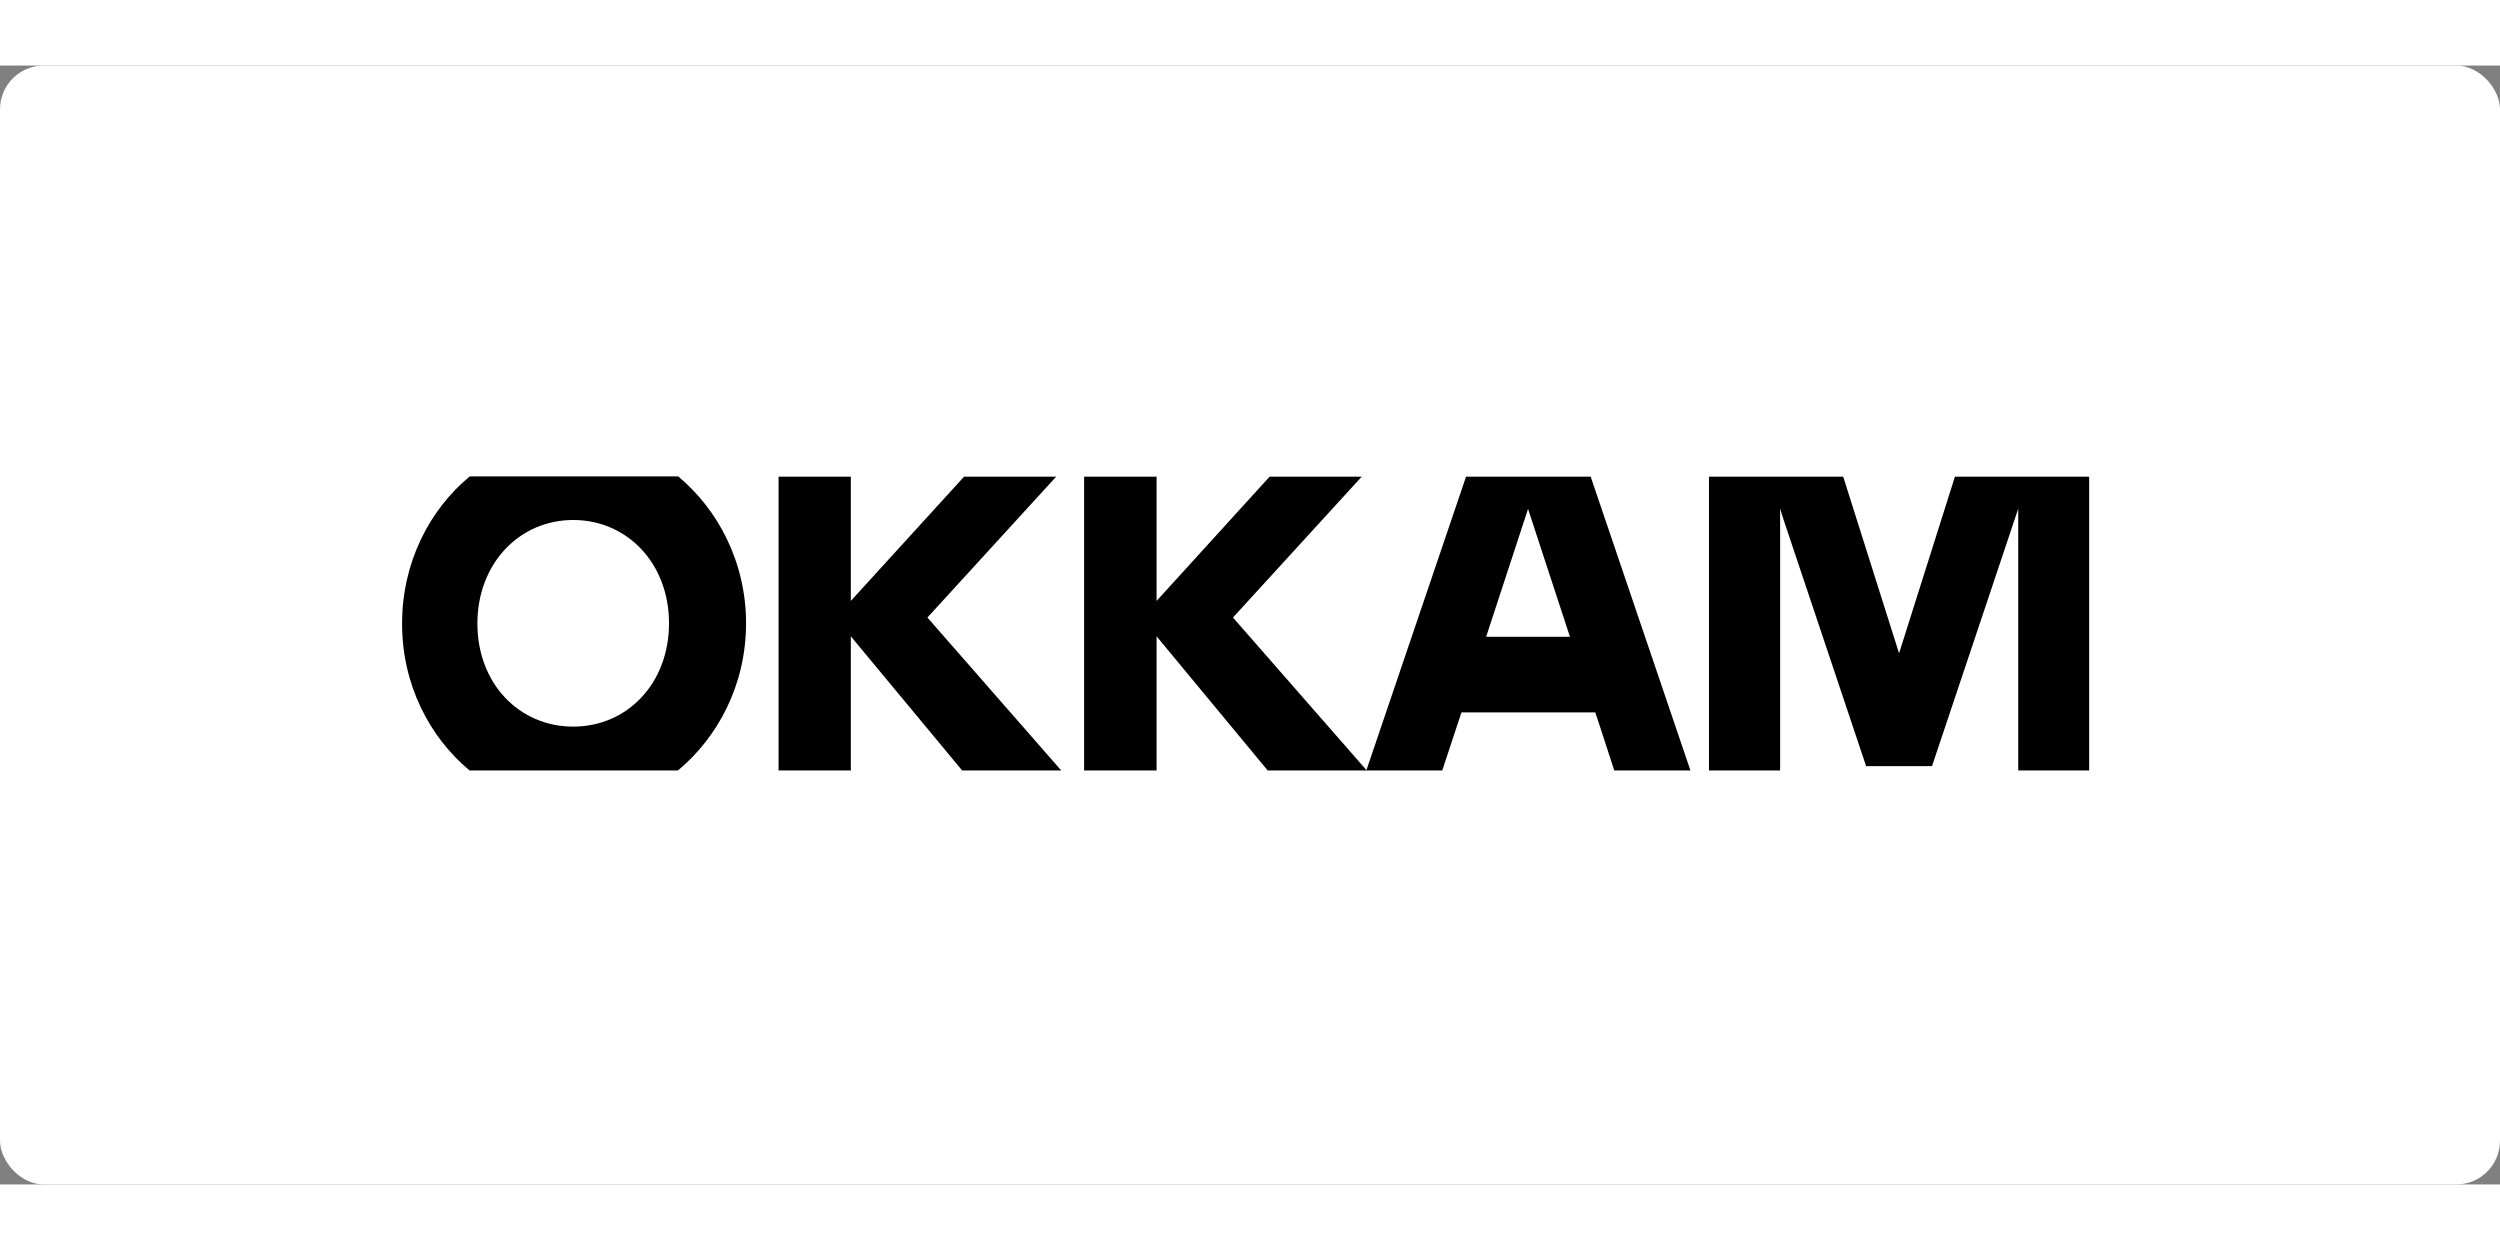
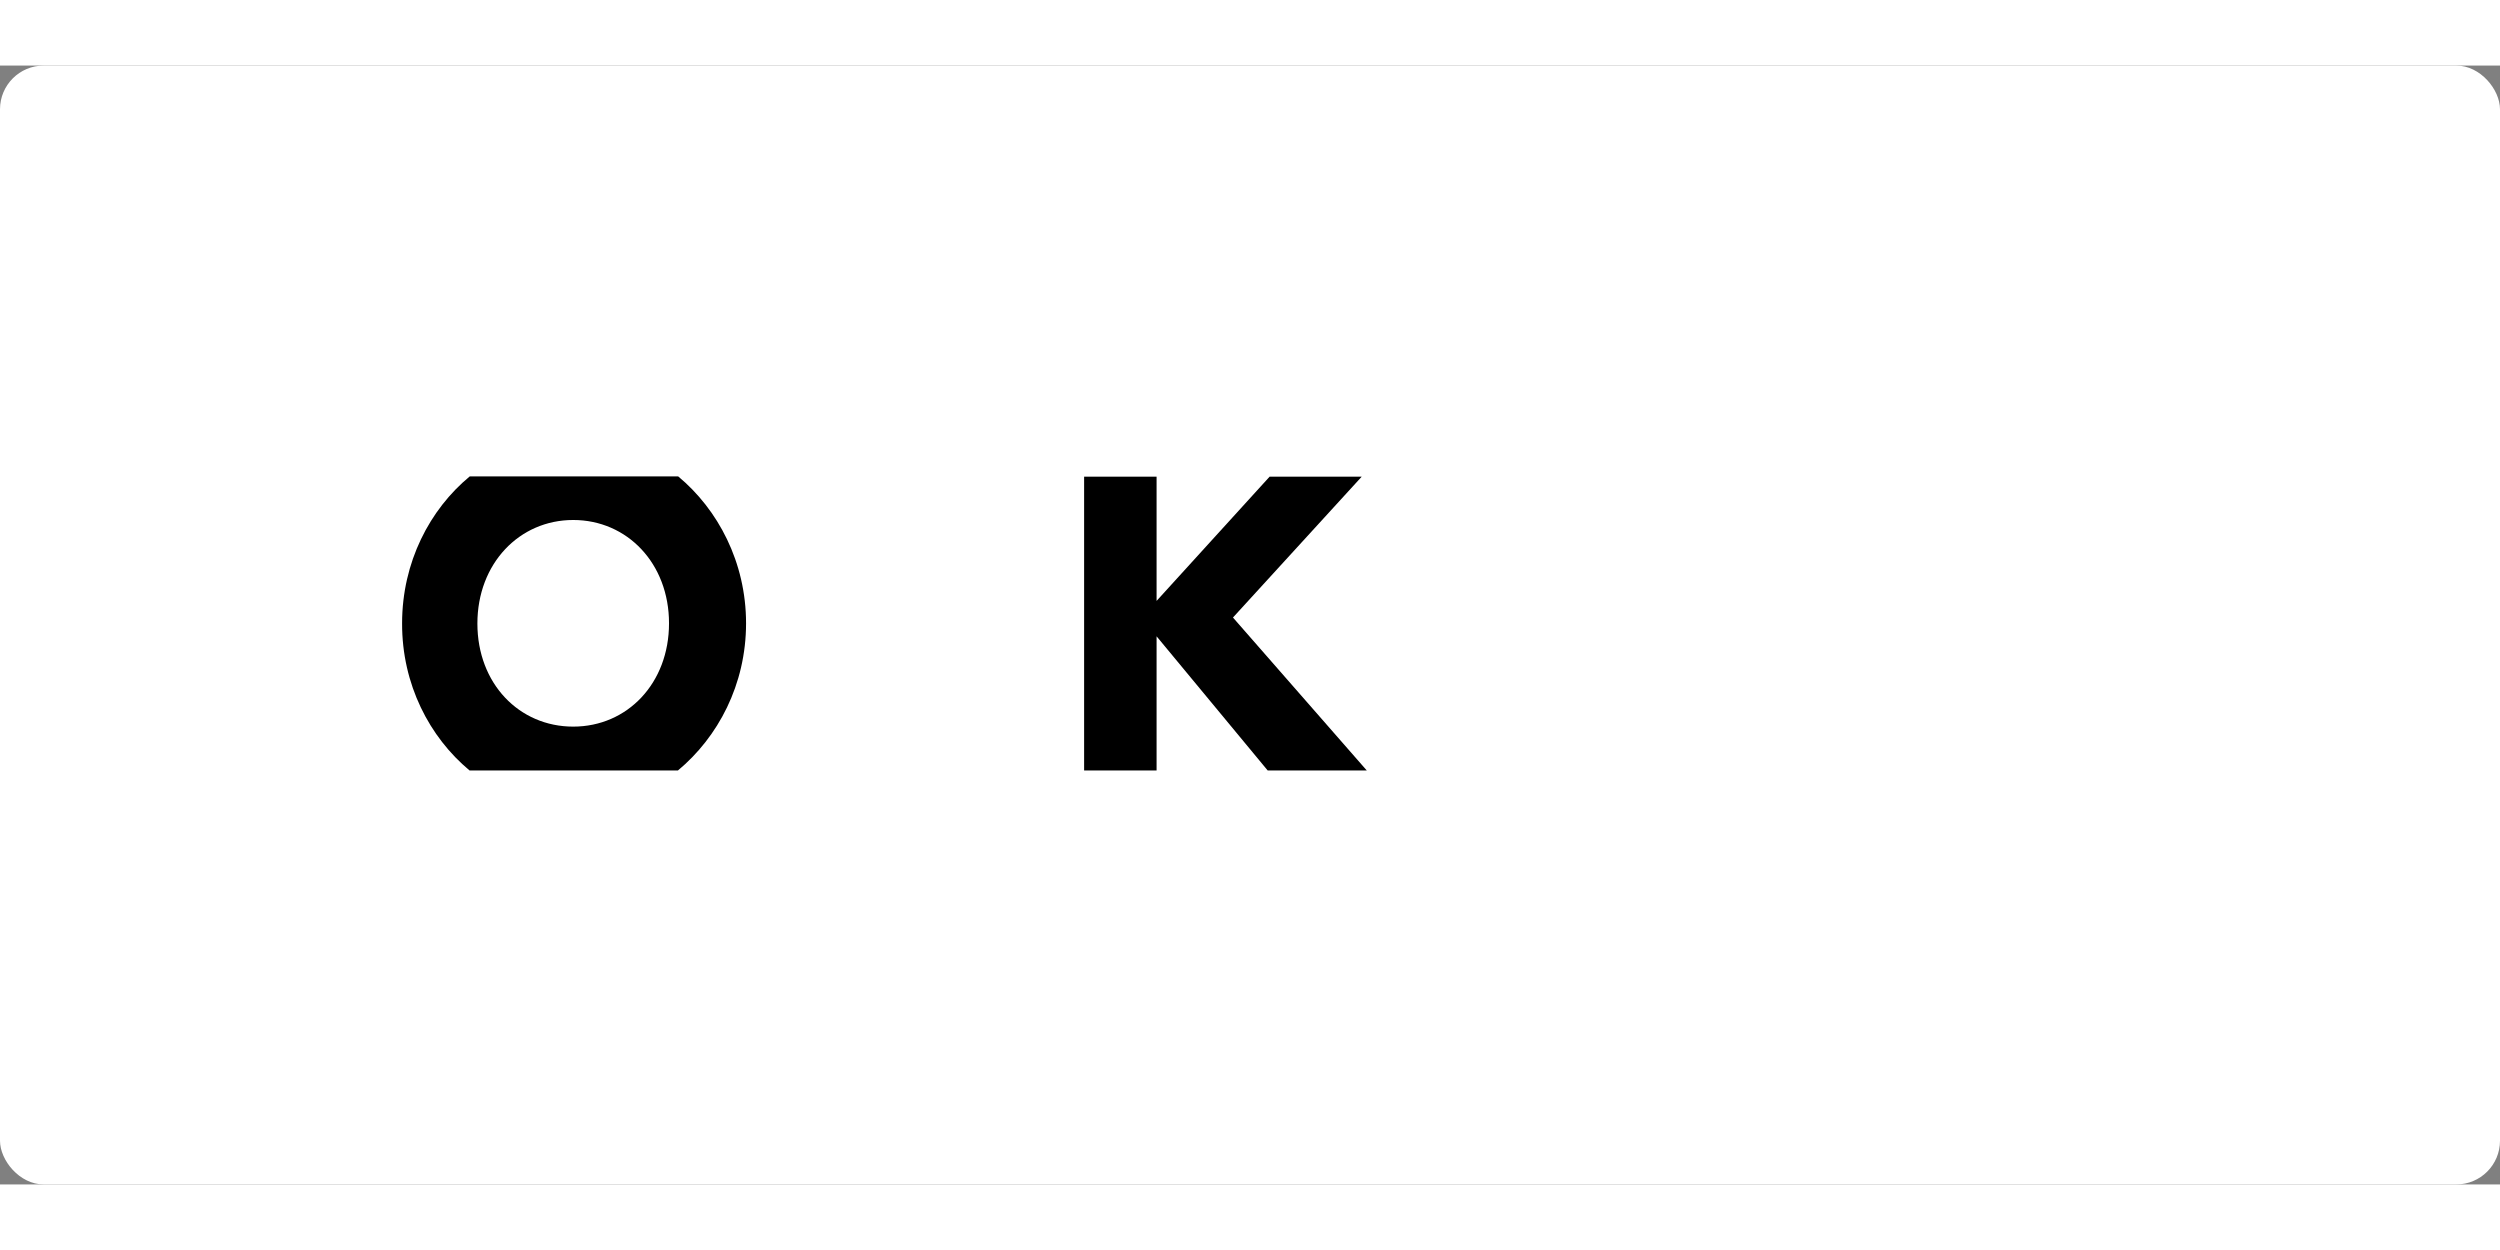
<svg xmlns="http://www.w3.org/2000/svg" width="300" height="150" viewBox="0 0 286 128" fill="none">
  <rect x="0" y="0" width="286" height="128" fill="#808080" stroke="none" />
  <rect width="286" height="128" rx="5" fill="white" />
-   <path d="M120.828 47.028H110.292L97.334 61.244V47.028H89.069V80.639H97.334V65.294L110.067 80.639H121.402L106.097 63.145L120.828 47.028Z" fill="black" />
  <path d="M155.782 47.028H145.246L132.313 61.244V47.028H124.023V80.639H132.313V65.294L145.021 80.639H156.357L141.051 63.145L155.782 47.028Z" fill="black" />
-   <path d="M181.973 47.028H167.717L156.307 80.639H164.995L166.643 75.653L167.193 74H182.498L183.047 75.653L184.67 80.639H193.384L181.973 47.028ZM170.014 65.349L174.808 50.72L179.601 65.349H170.014Z" fill="black" />
  <path d="M53.715 80.639H77.559C82.128 76.837 85.349 70.831 85.349 63.806C85.349 56.808 82.128 50.774 77.584 47H53.74C49.171 50.774 46 56.808 46 63.806C45.975 70.804 49.146 76.837 53.715 80.639ZM65.575 51.987C71.742 51.987 76.536 56.946 76.536 63.806C76.536 70.666 71.767 75.625 65.575 75.625C59.383 75.625 54.614 70.694 54.614 63.833C54.614 56.973 59.408 51.987 65.575 51.987Z" fill="black" />
-   <path d="M223.644 47.028L217.328 67.002L217.253 67.222L217.178 67.002L210.861 47.028H195.506V80.639H203.645V50.692L203.97 51.739L213.483 80.144H221.023L230.536 51.739L230.885 50.692V80.639H239V47.028H223.644Z" fill="black" />
</svg>